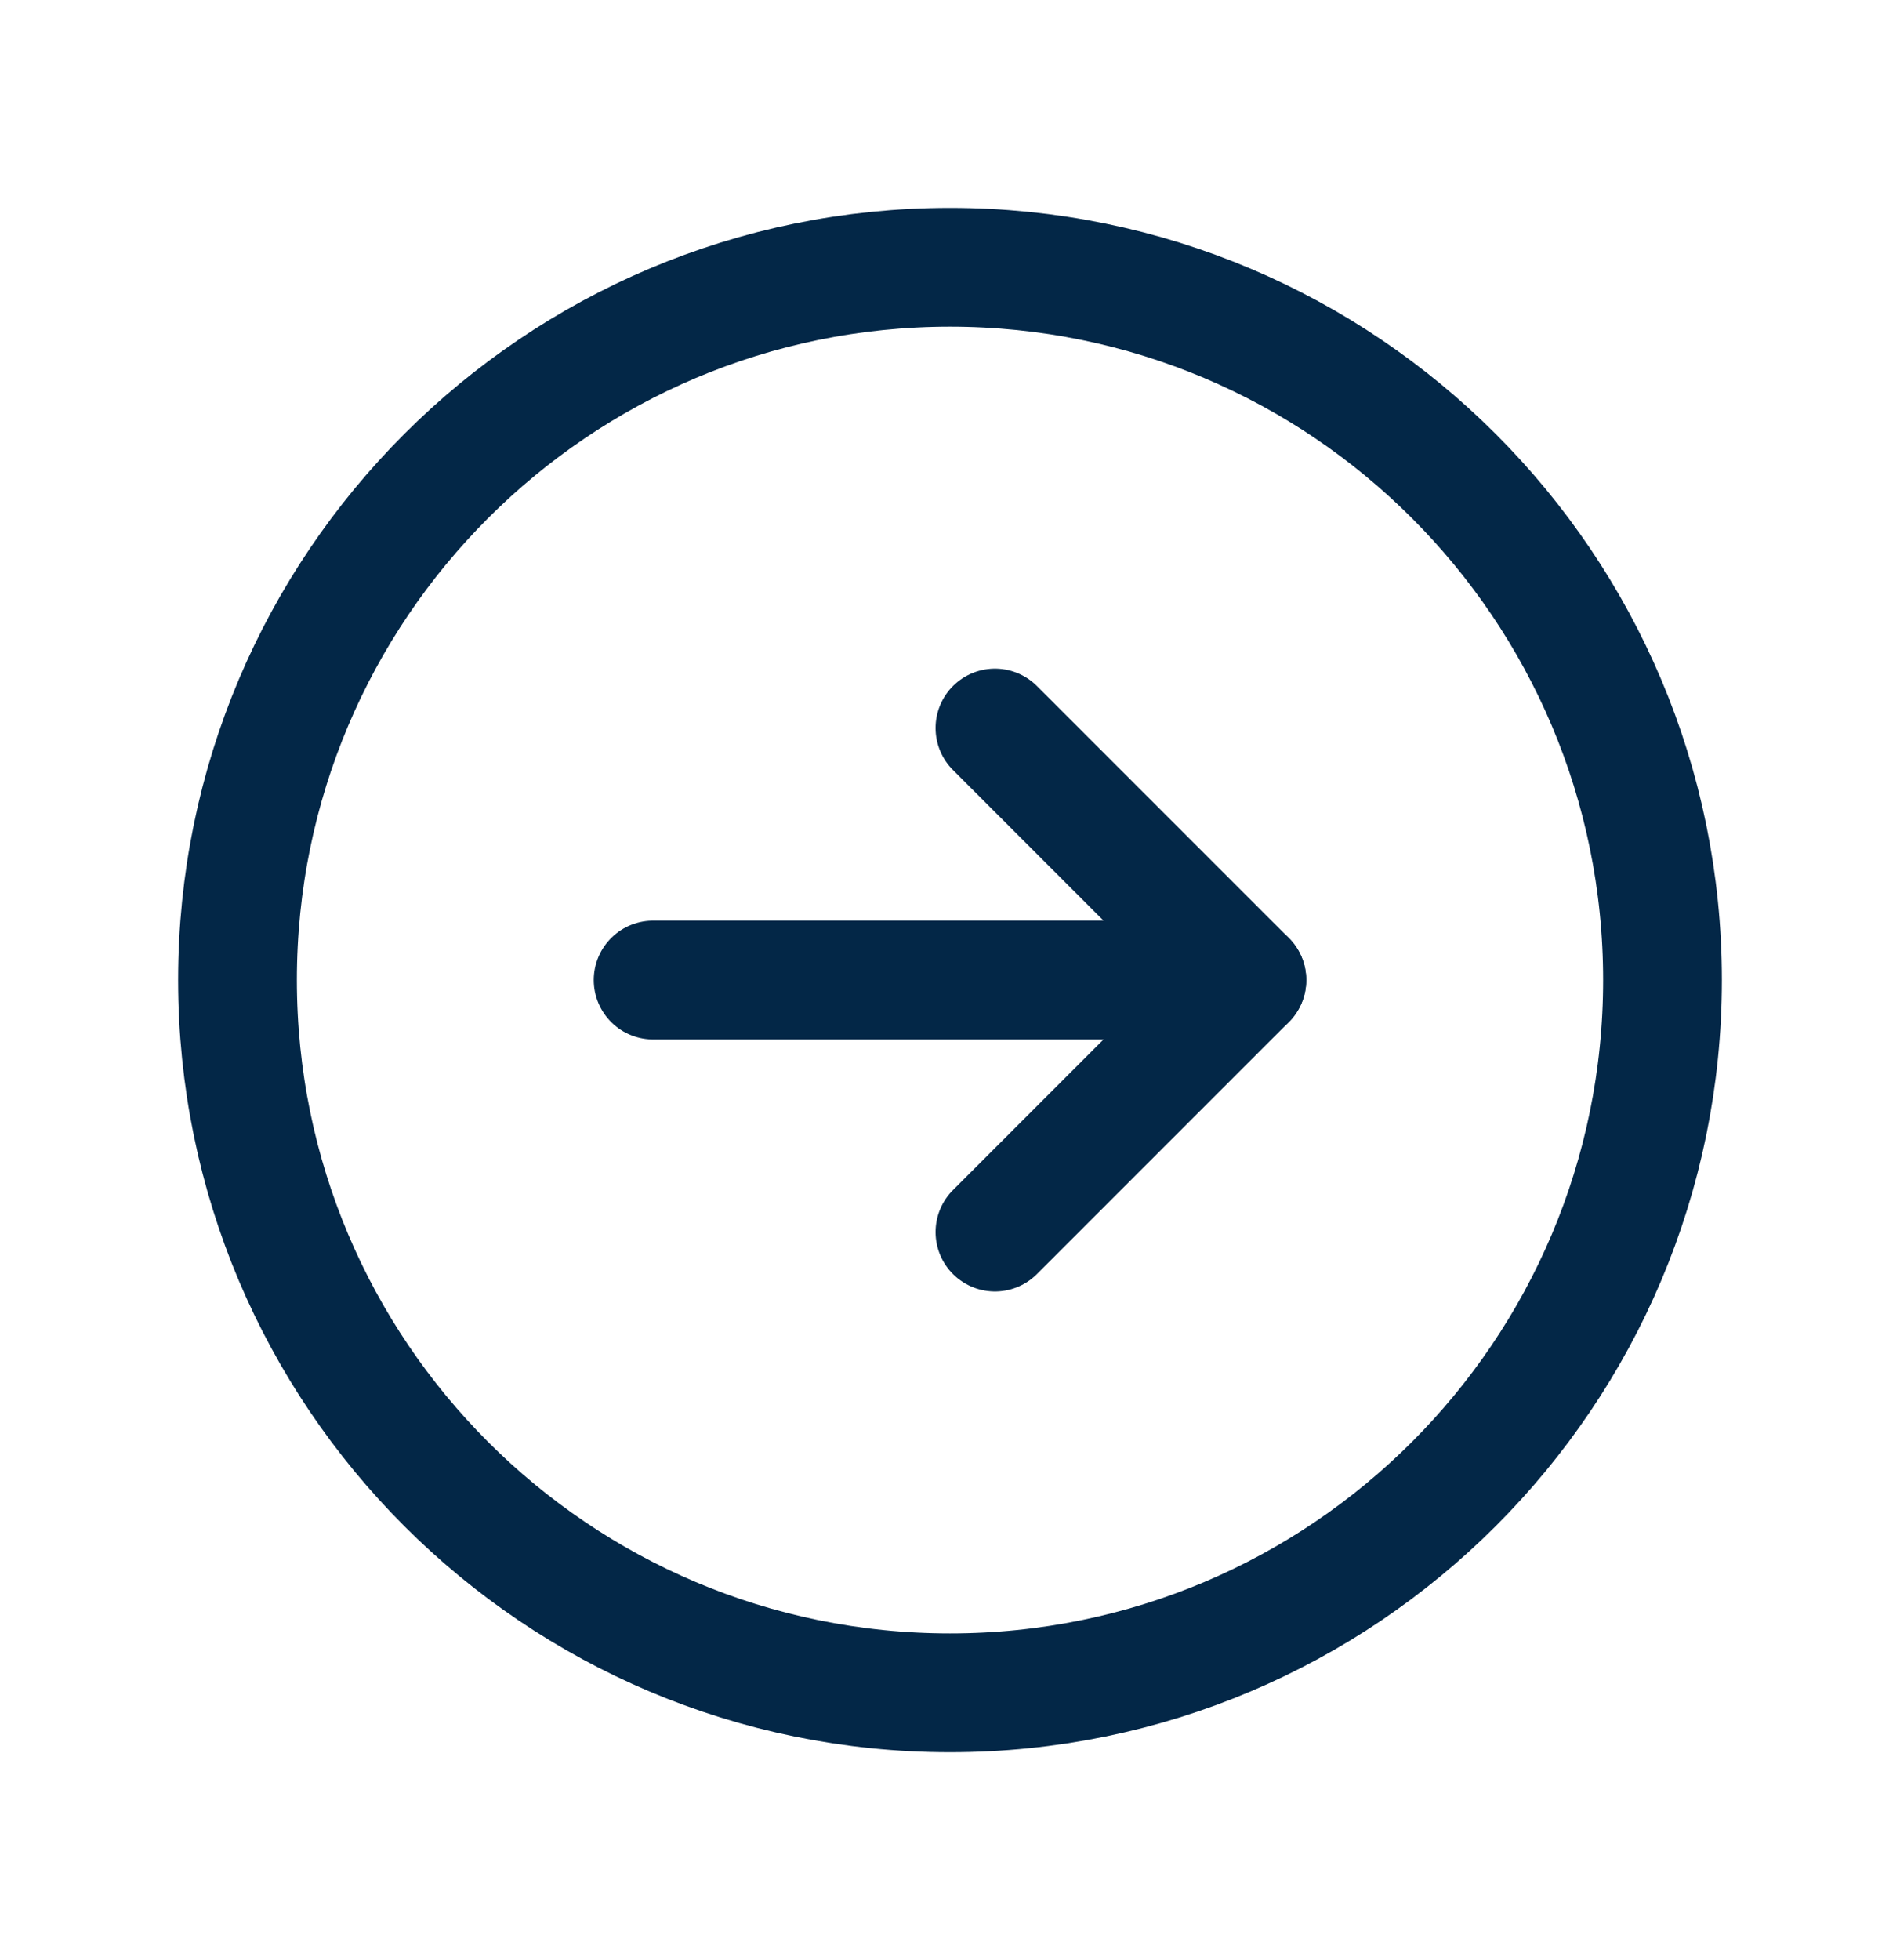
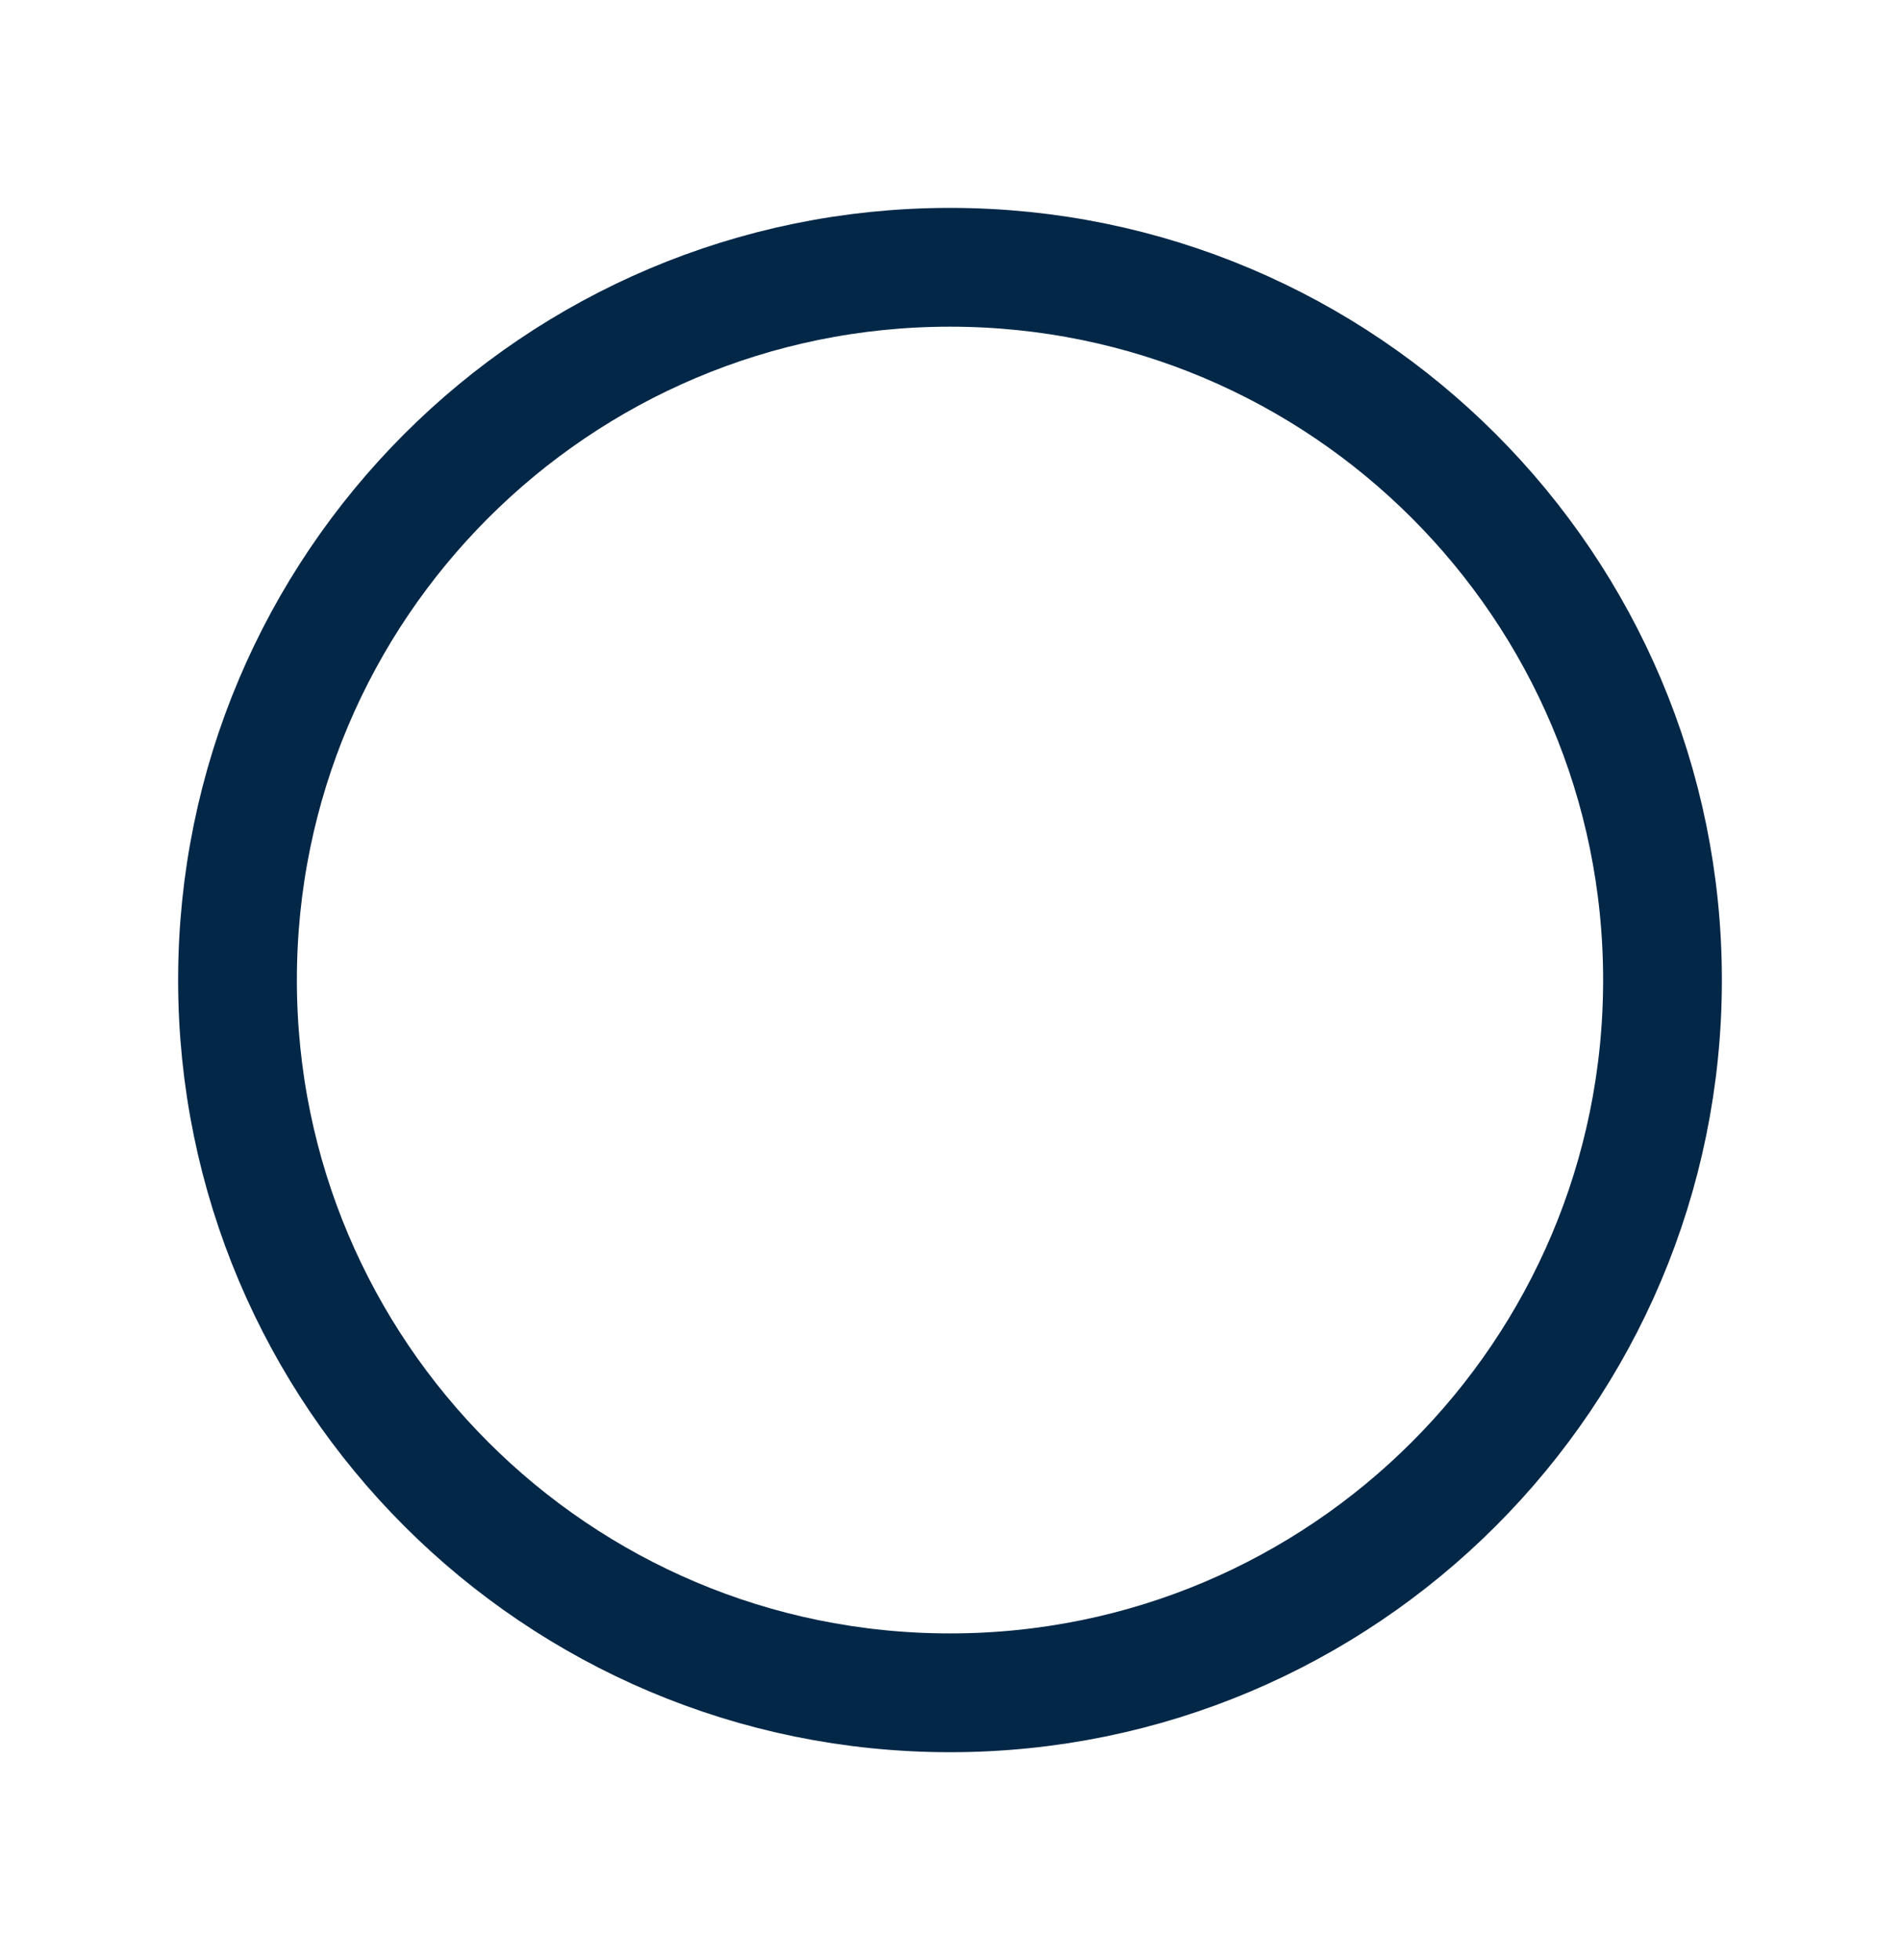
<svg xmlns="http://www.w3.org/2000/svg" width="32" height="33" viewBox="0 0 32 33" fill="none">
  <path d="M16 28.5C22.627 28.5 28 23.127 28 16.5C28 9.873 22.627 4.5 16 4.5C9.373 4.5 4 9.873 4 16.5C4 23.127 9.373 28.5 16 28.5Z" stroke="#032747" stroke-width="2" stroke-miterlimit="10" />
-   <path d="M16.757 20.743L21 16.5L16.757 12.257" stroke="#032747" stroke-width="2" stroke-linecap="round" stroke-linejoin="round" />
-   <path d="M11 16.5H21" stroke="#032747" stroke-width="2" stroke-linecap="round" stroke-linejoin="round" />
</svg>